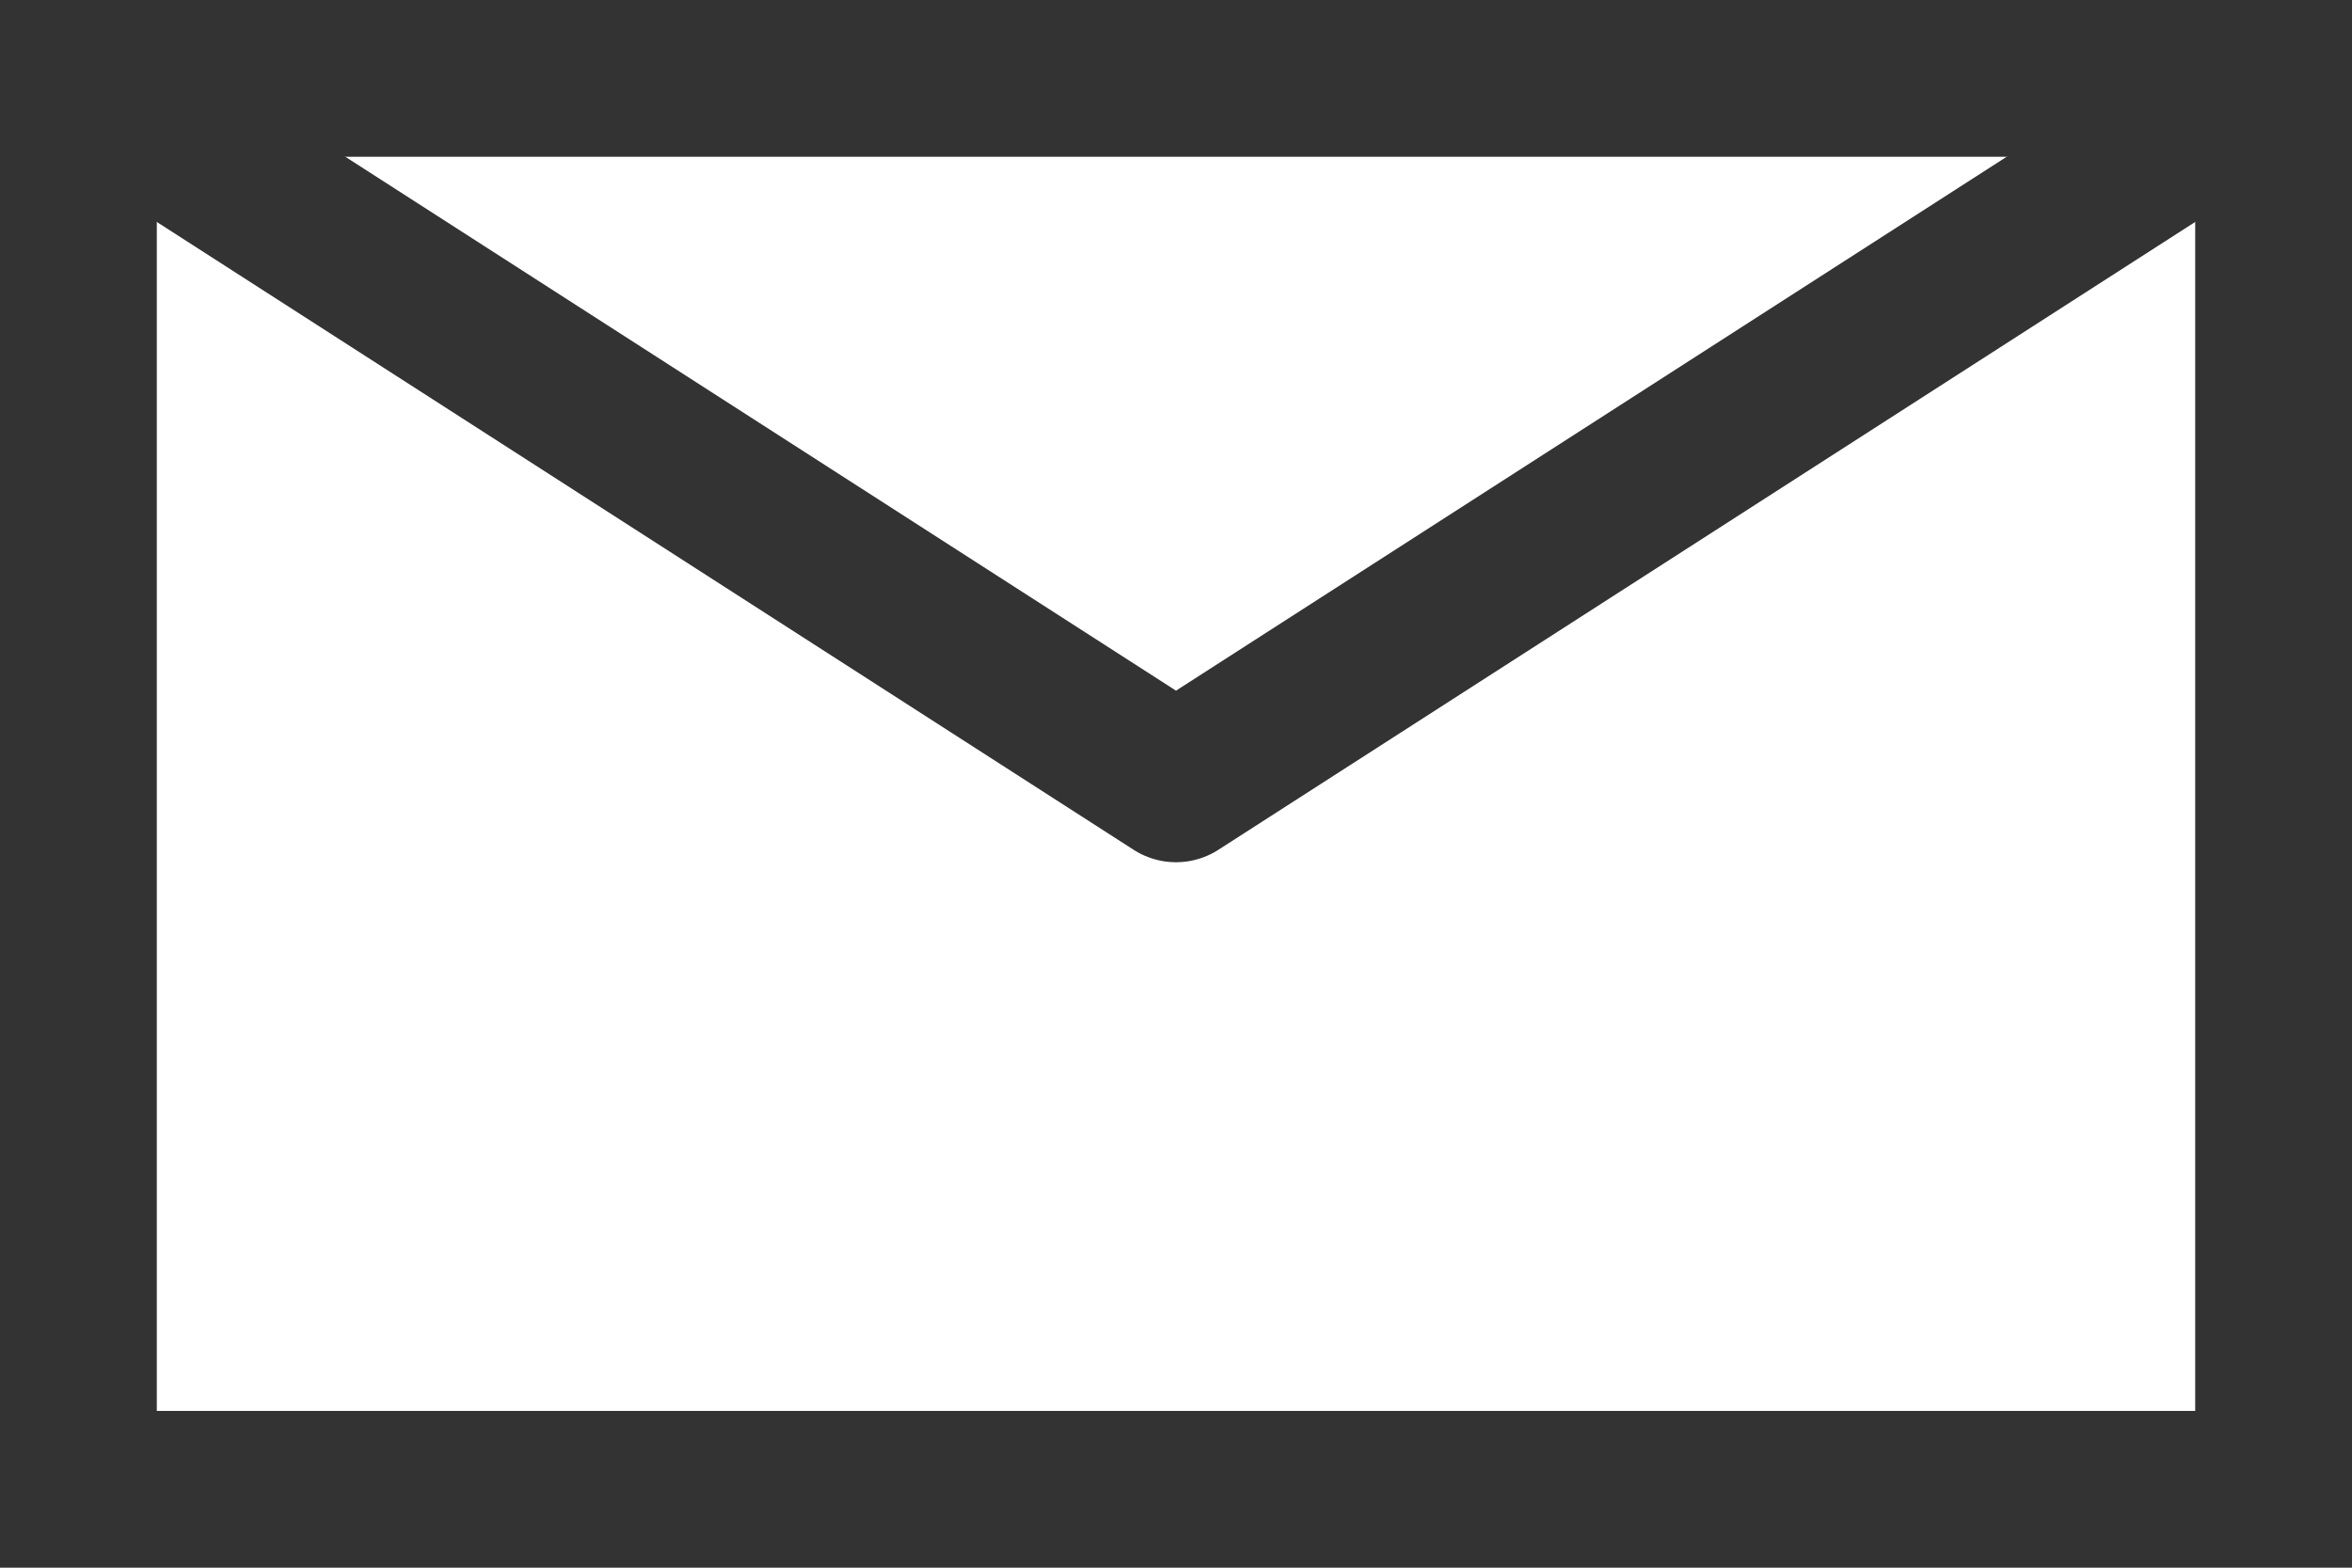
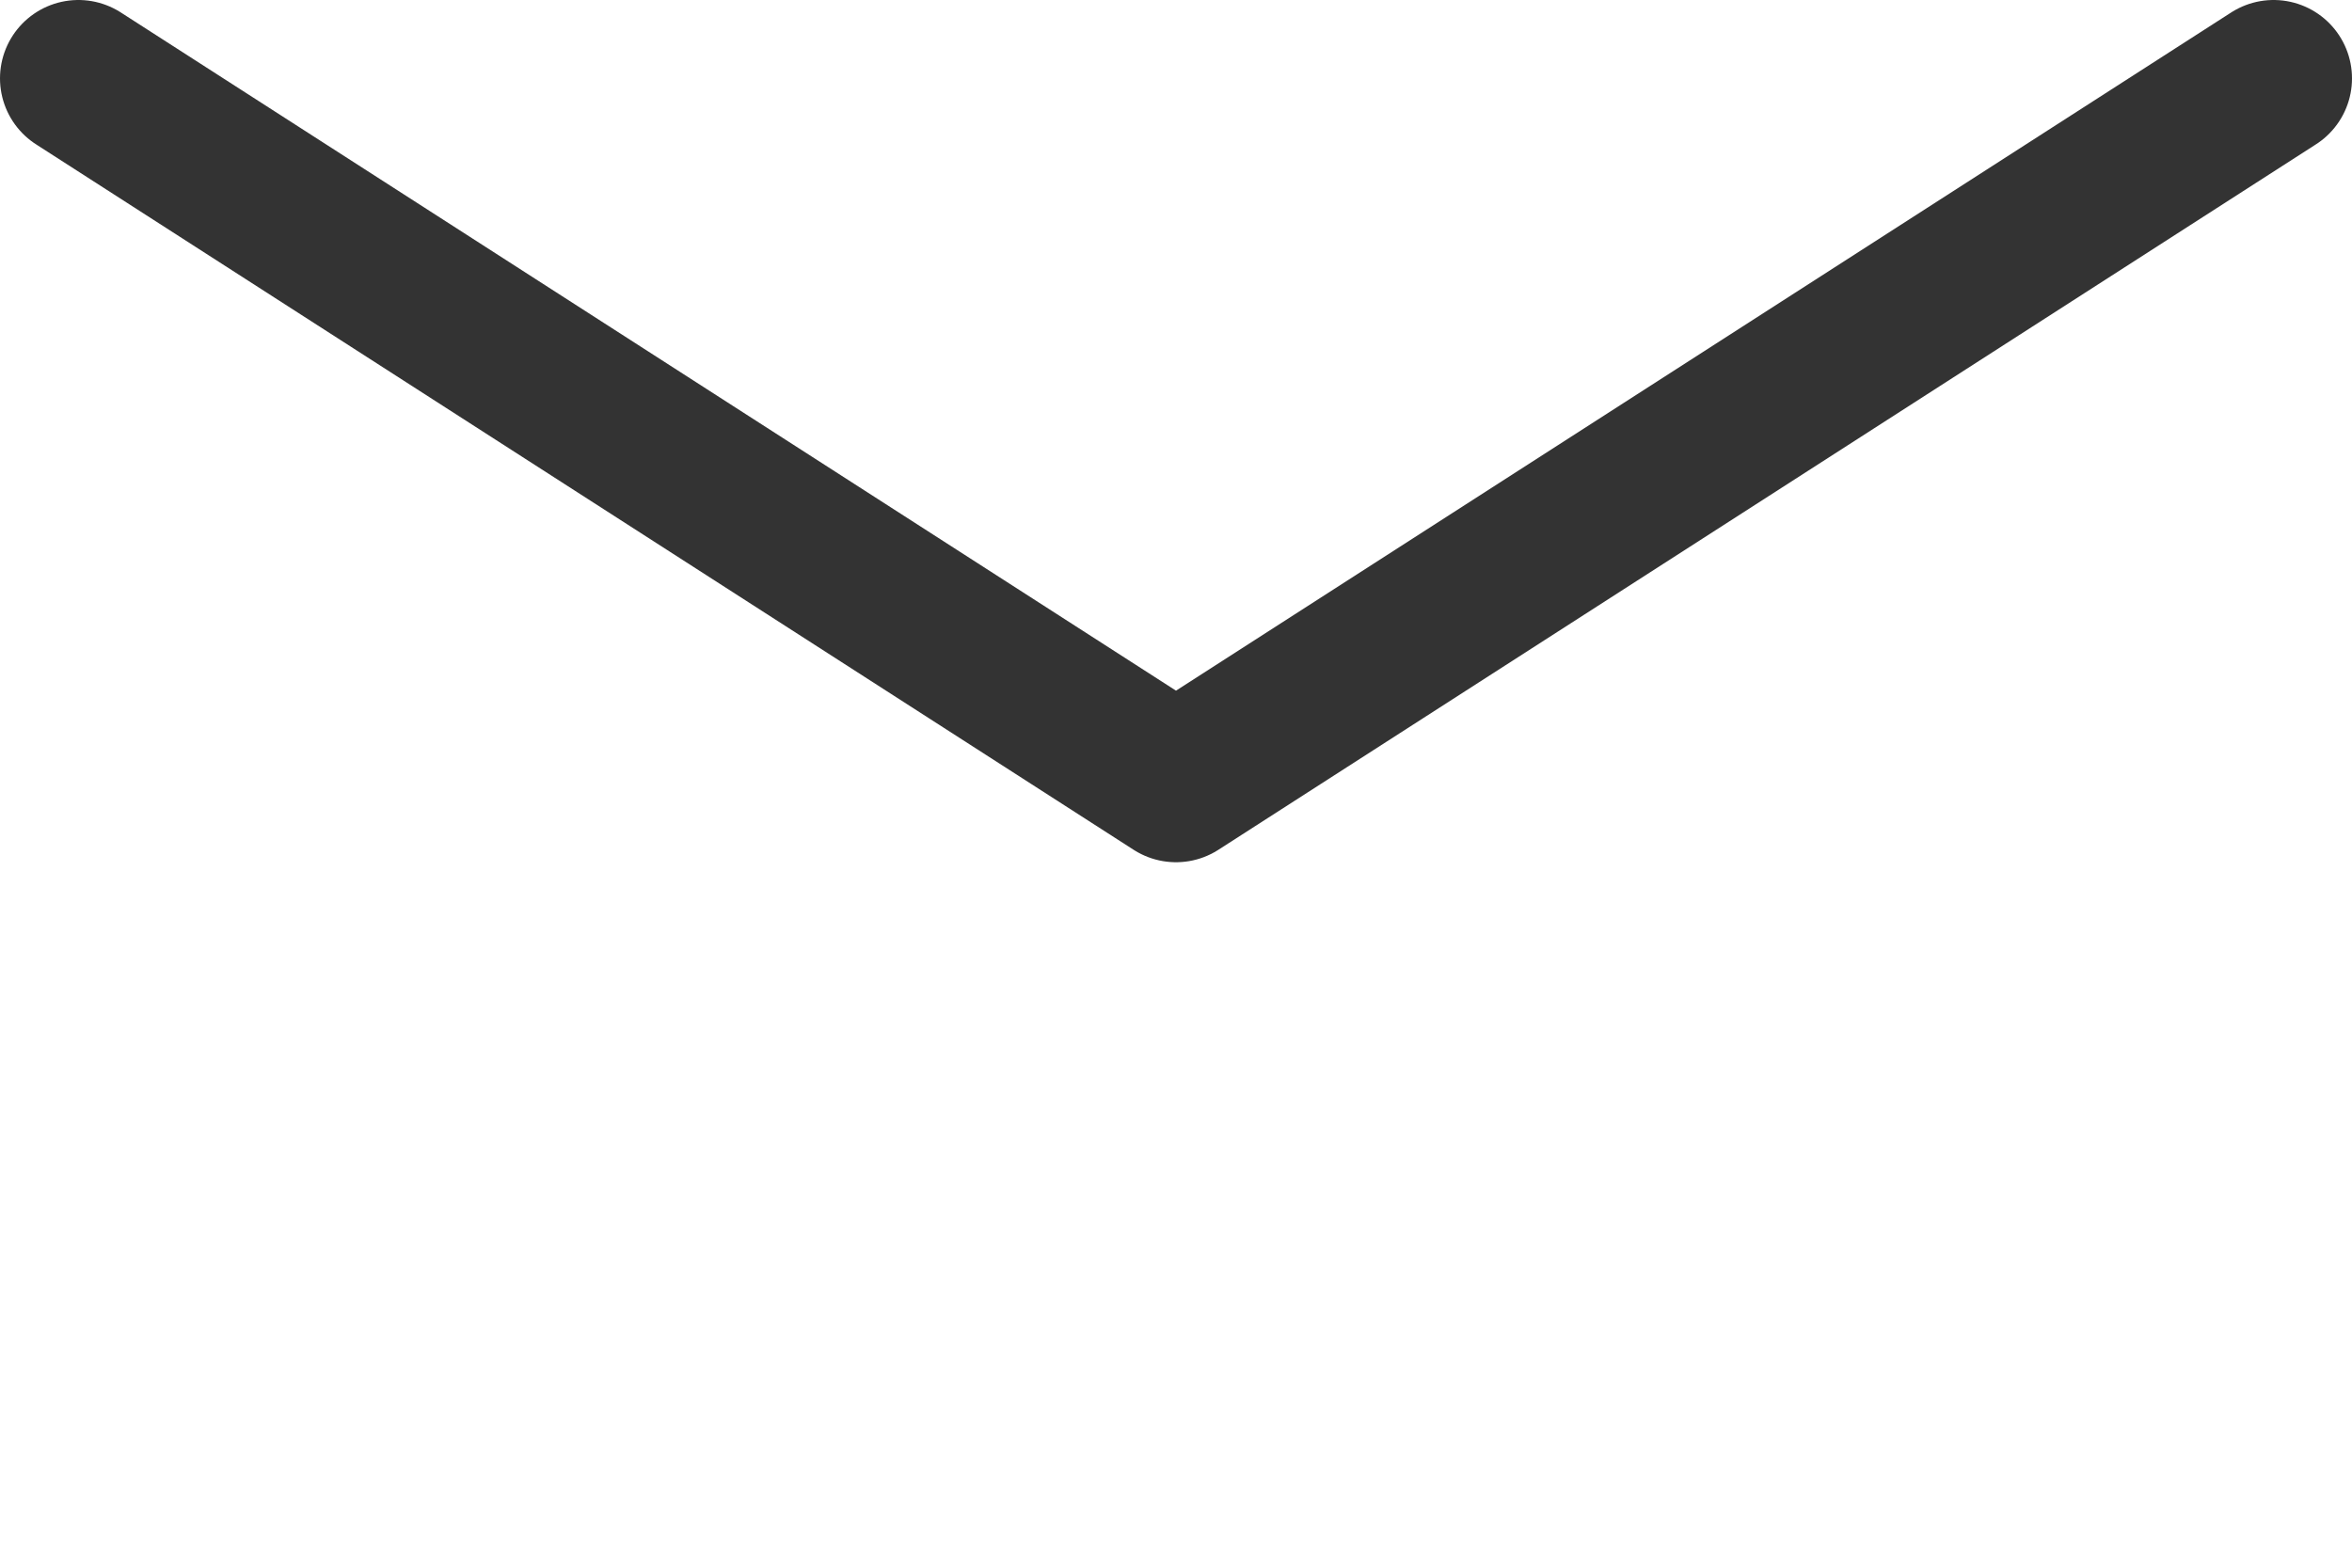
<svg xmlns="http://www.w3.org/2000/svg" version="1.1" id="レイヤー_1" x="0px" y="0px" width="60px" height="40px" viewBox="0 0 60 40" enable-background="new 0 0 60 40" xml:space="preserve">
  <g>
-     <path fill="#333333" d="M56,4v32H4V4H56 M60,0H0v40h60V0L60,0z" />
-   </g>
+     </g>
  <polyline fill="none" stroke="#333333" stroke-width="4" stroke-linecap="round" stroke-linejoin="round" stroke-miterlimit="10" points="  2,2 30,20 58,2 " />
</svg>